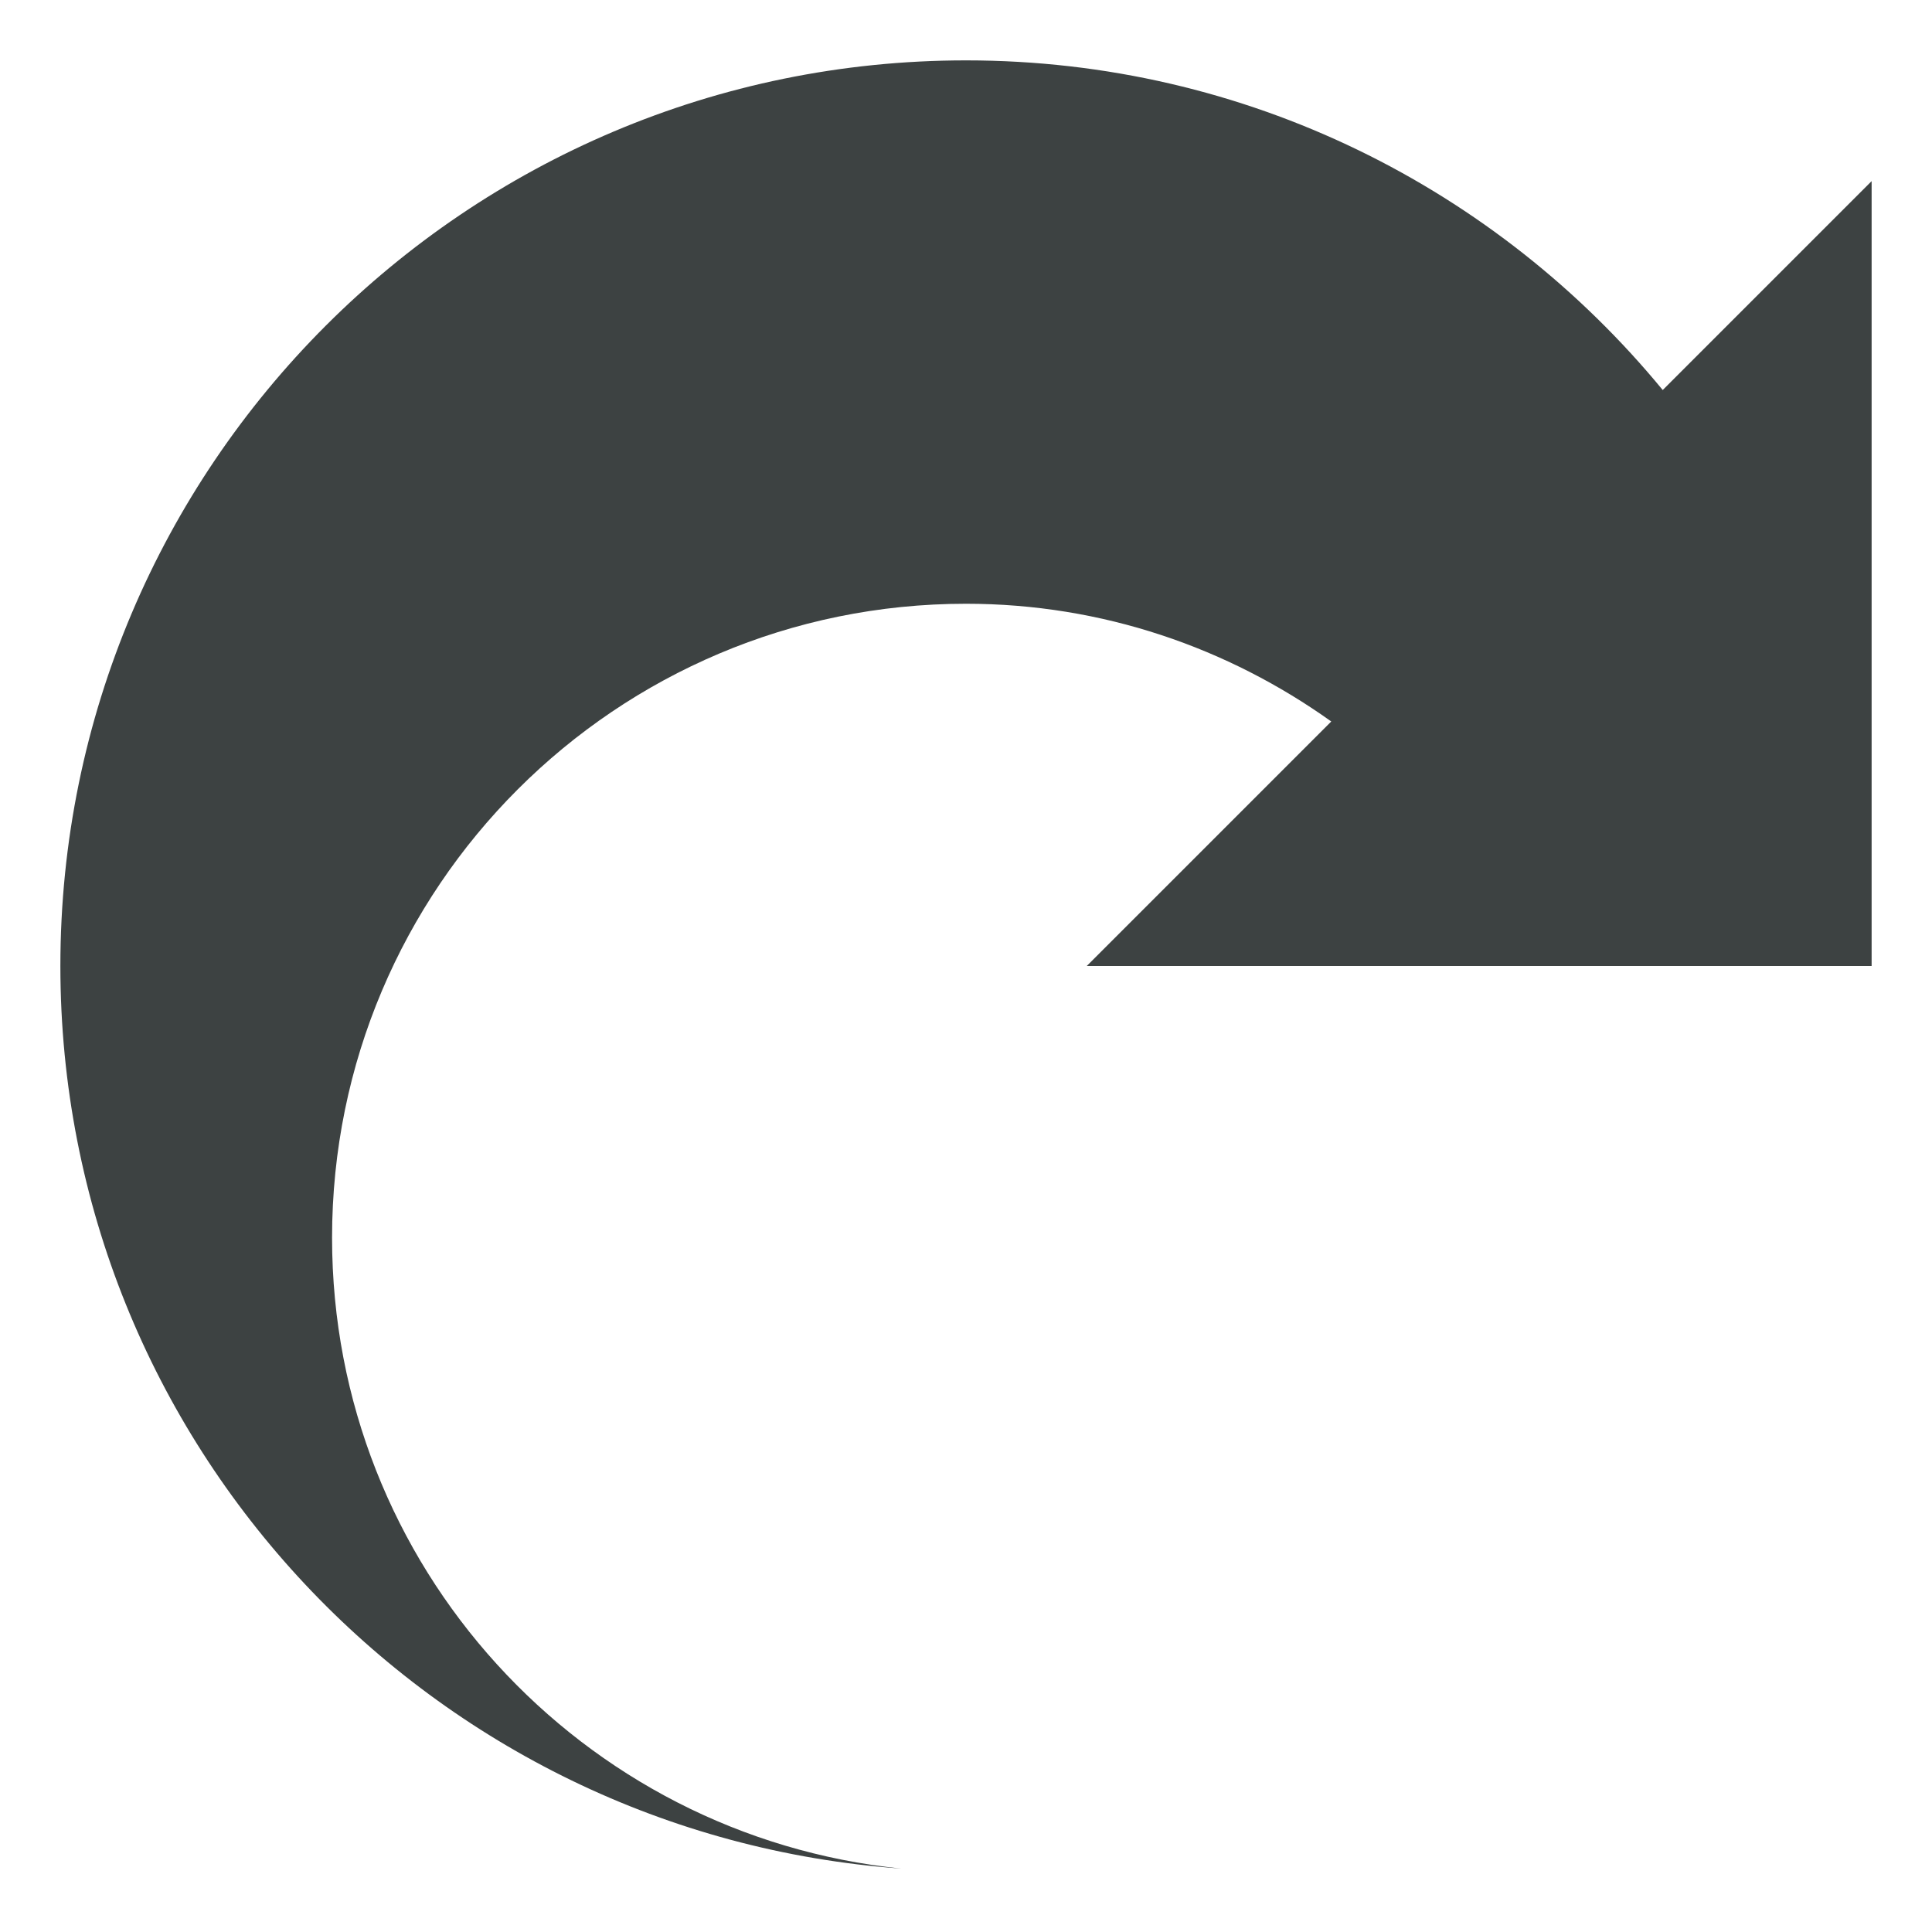
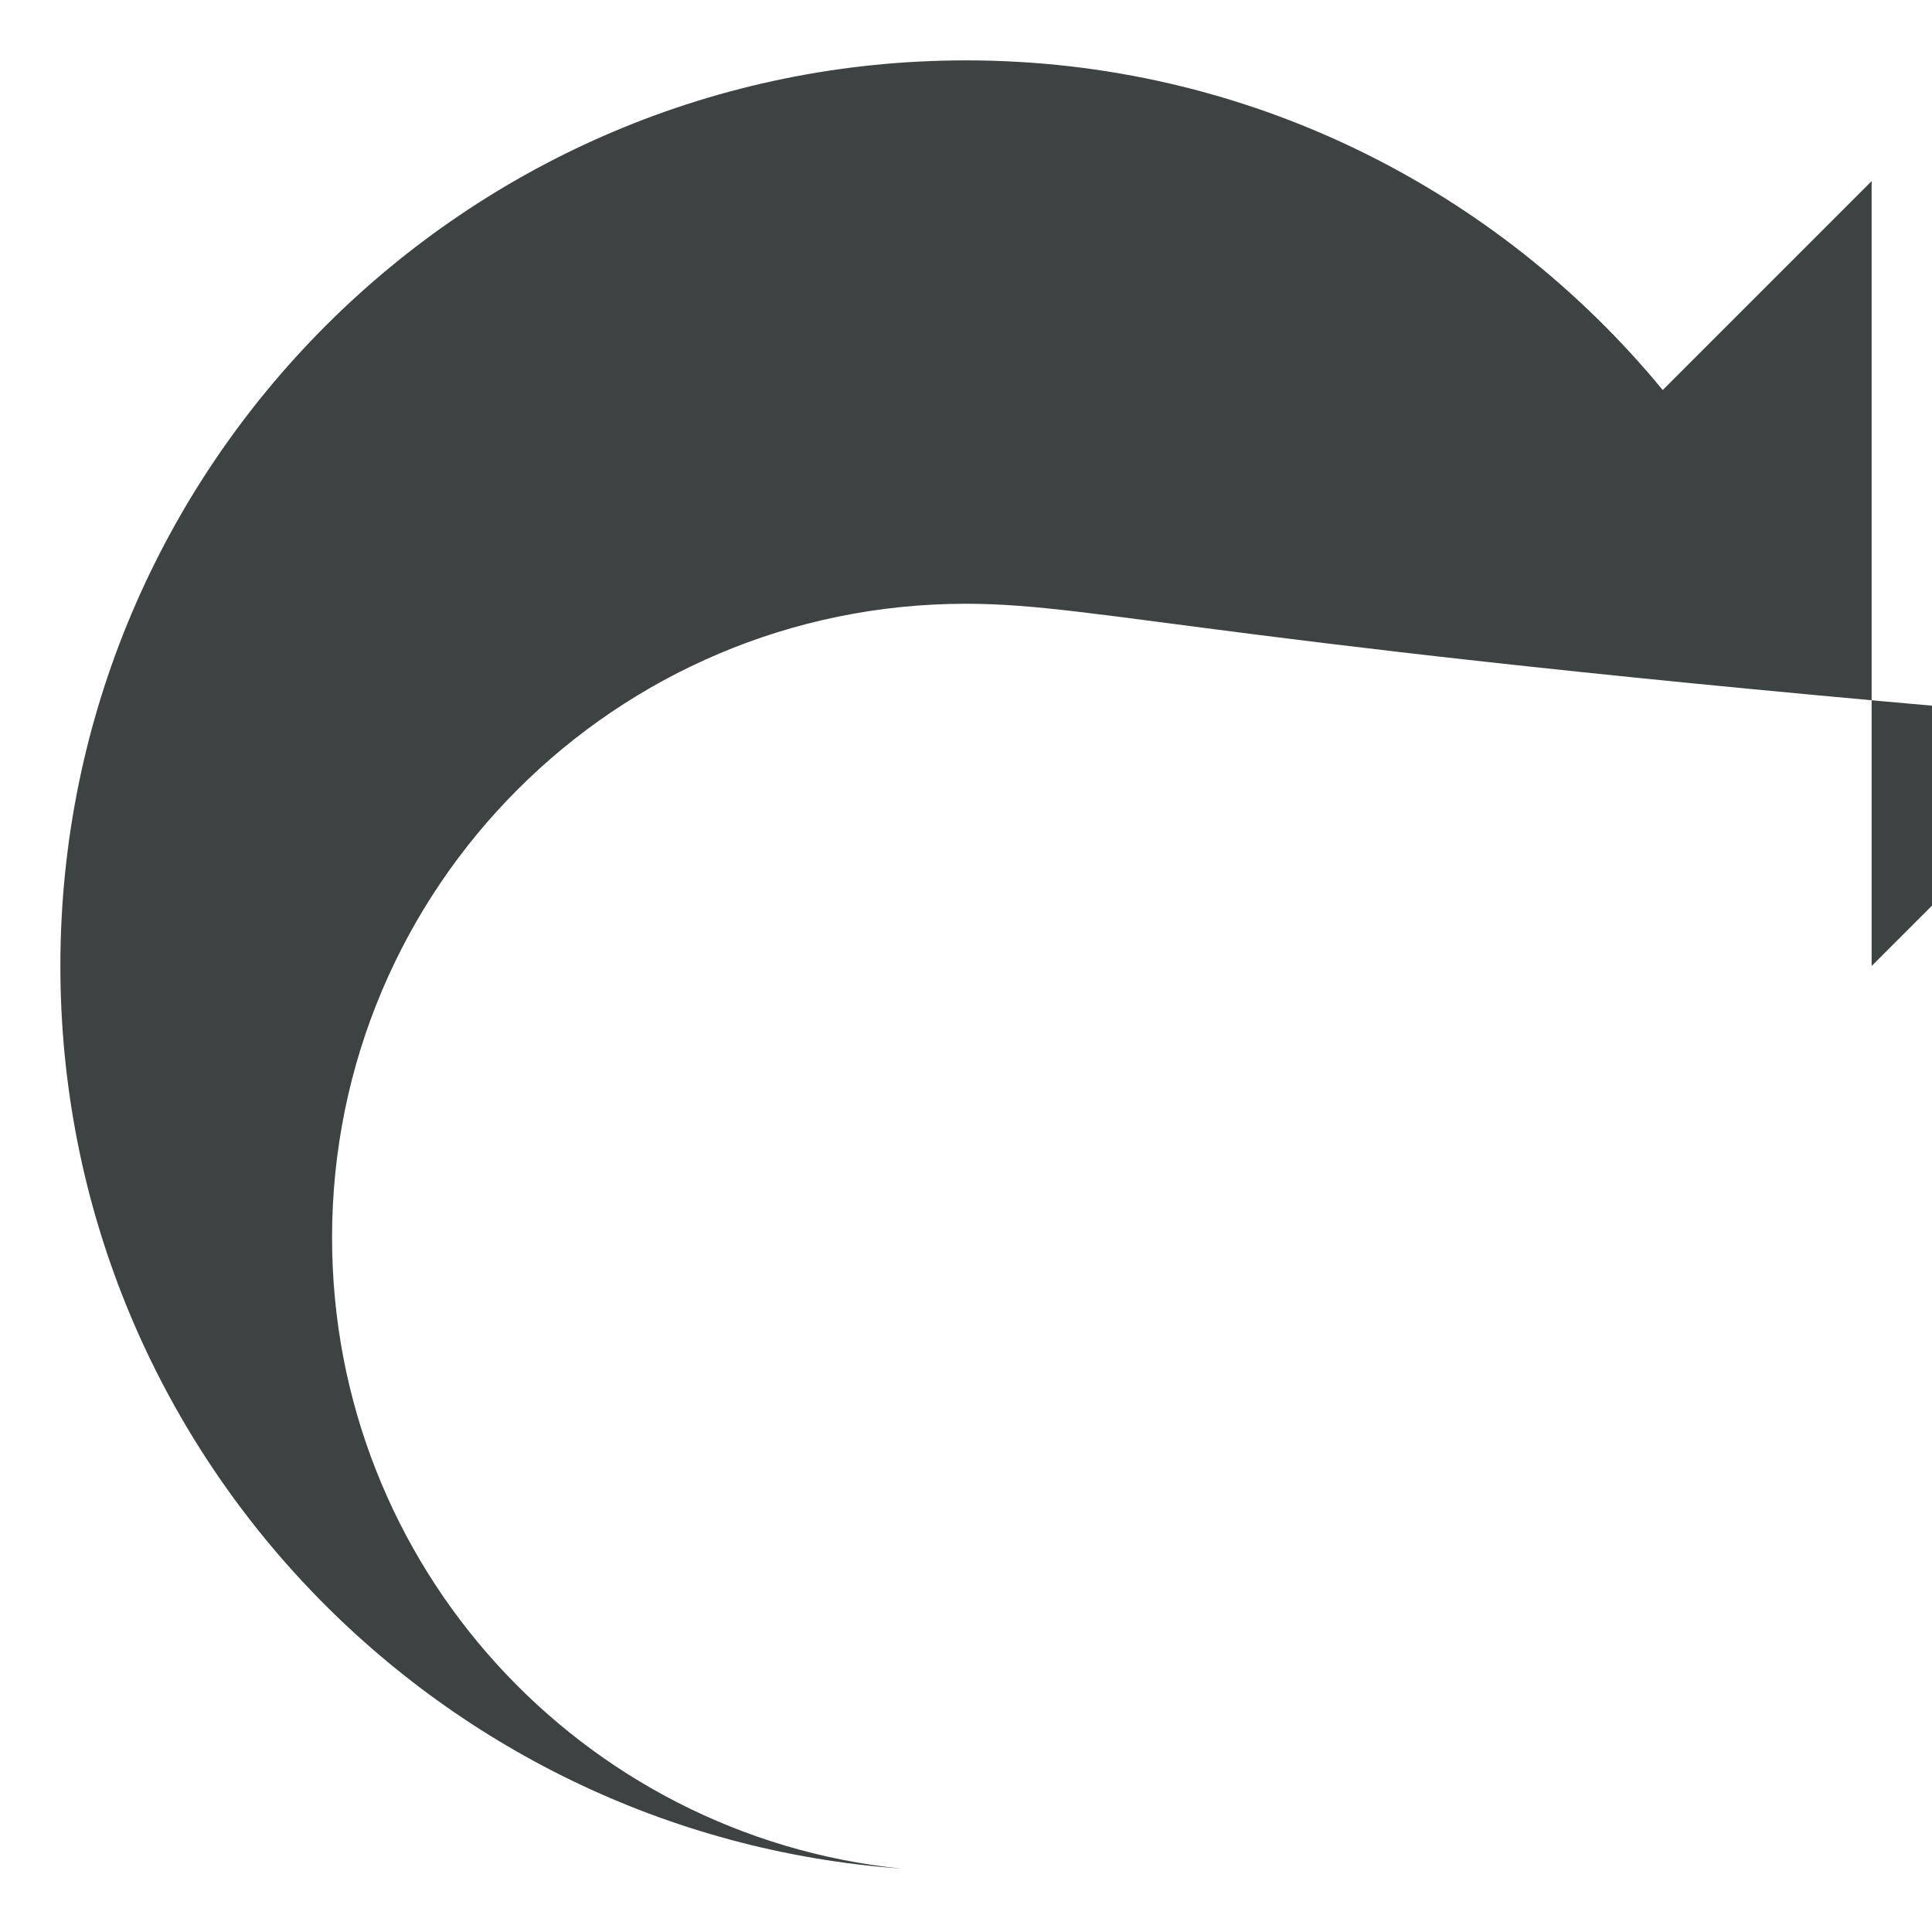
<svg xmlns="http://www.w3.org/2000/svg" version="1.1" id="Layer_1" x="0px" y="0px" viewBox="0 0 32 32" enable-background="new 0 0 32 32" xml:space="preserve">
-   <path fill="#3D4242" d="M16,1c4.65,0,8.8,2.13,11.54,5.46L31,3v13H18l4.05-4.05C20.34,10.73,18.26,10,16,10  c-5.8,0-10.5,4.7-10.5,10.5c0,5.44,4.13,9.91,9.43,10.45C7.15,30.39,1,23.92,1,16C1,7.72,7.72,1,16,1z" />
+   <path fill="#3D4242" d="M16,1c4.65,0,8.8,2.13,11.54,5.46L31,3v13l4.05-4.05C20.34,10.73,18.26,10,16,10  c-5.8,0-10.5,4.7-10.5,10.5c0,5.44,4.13,9.91,9.43,10.45C7.15,30.39,1,23.92,1,16C1,7.72,7.72,1,16,1z" />
</svg>